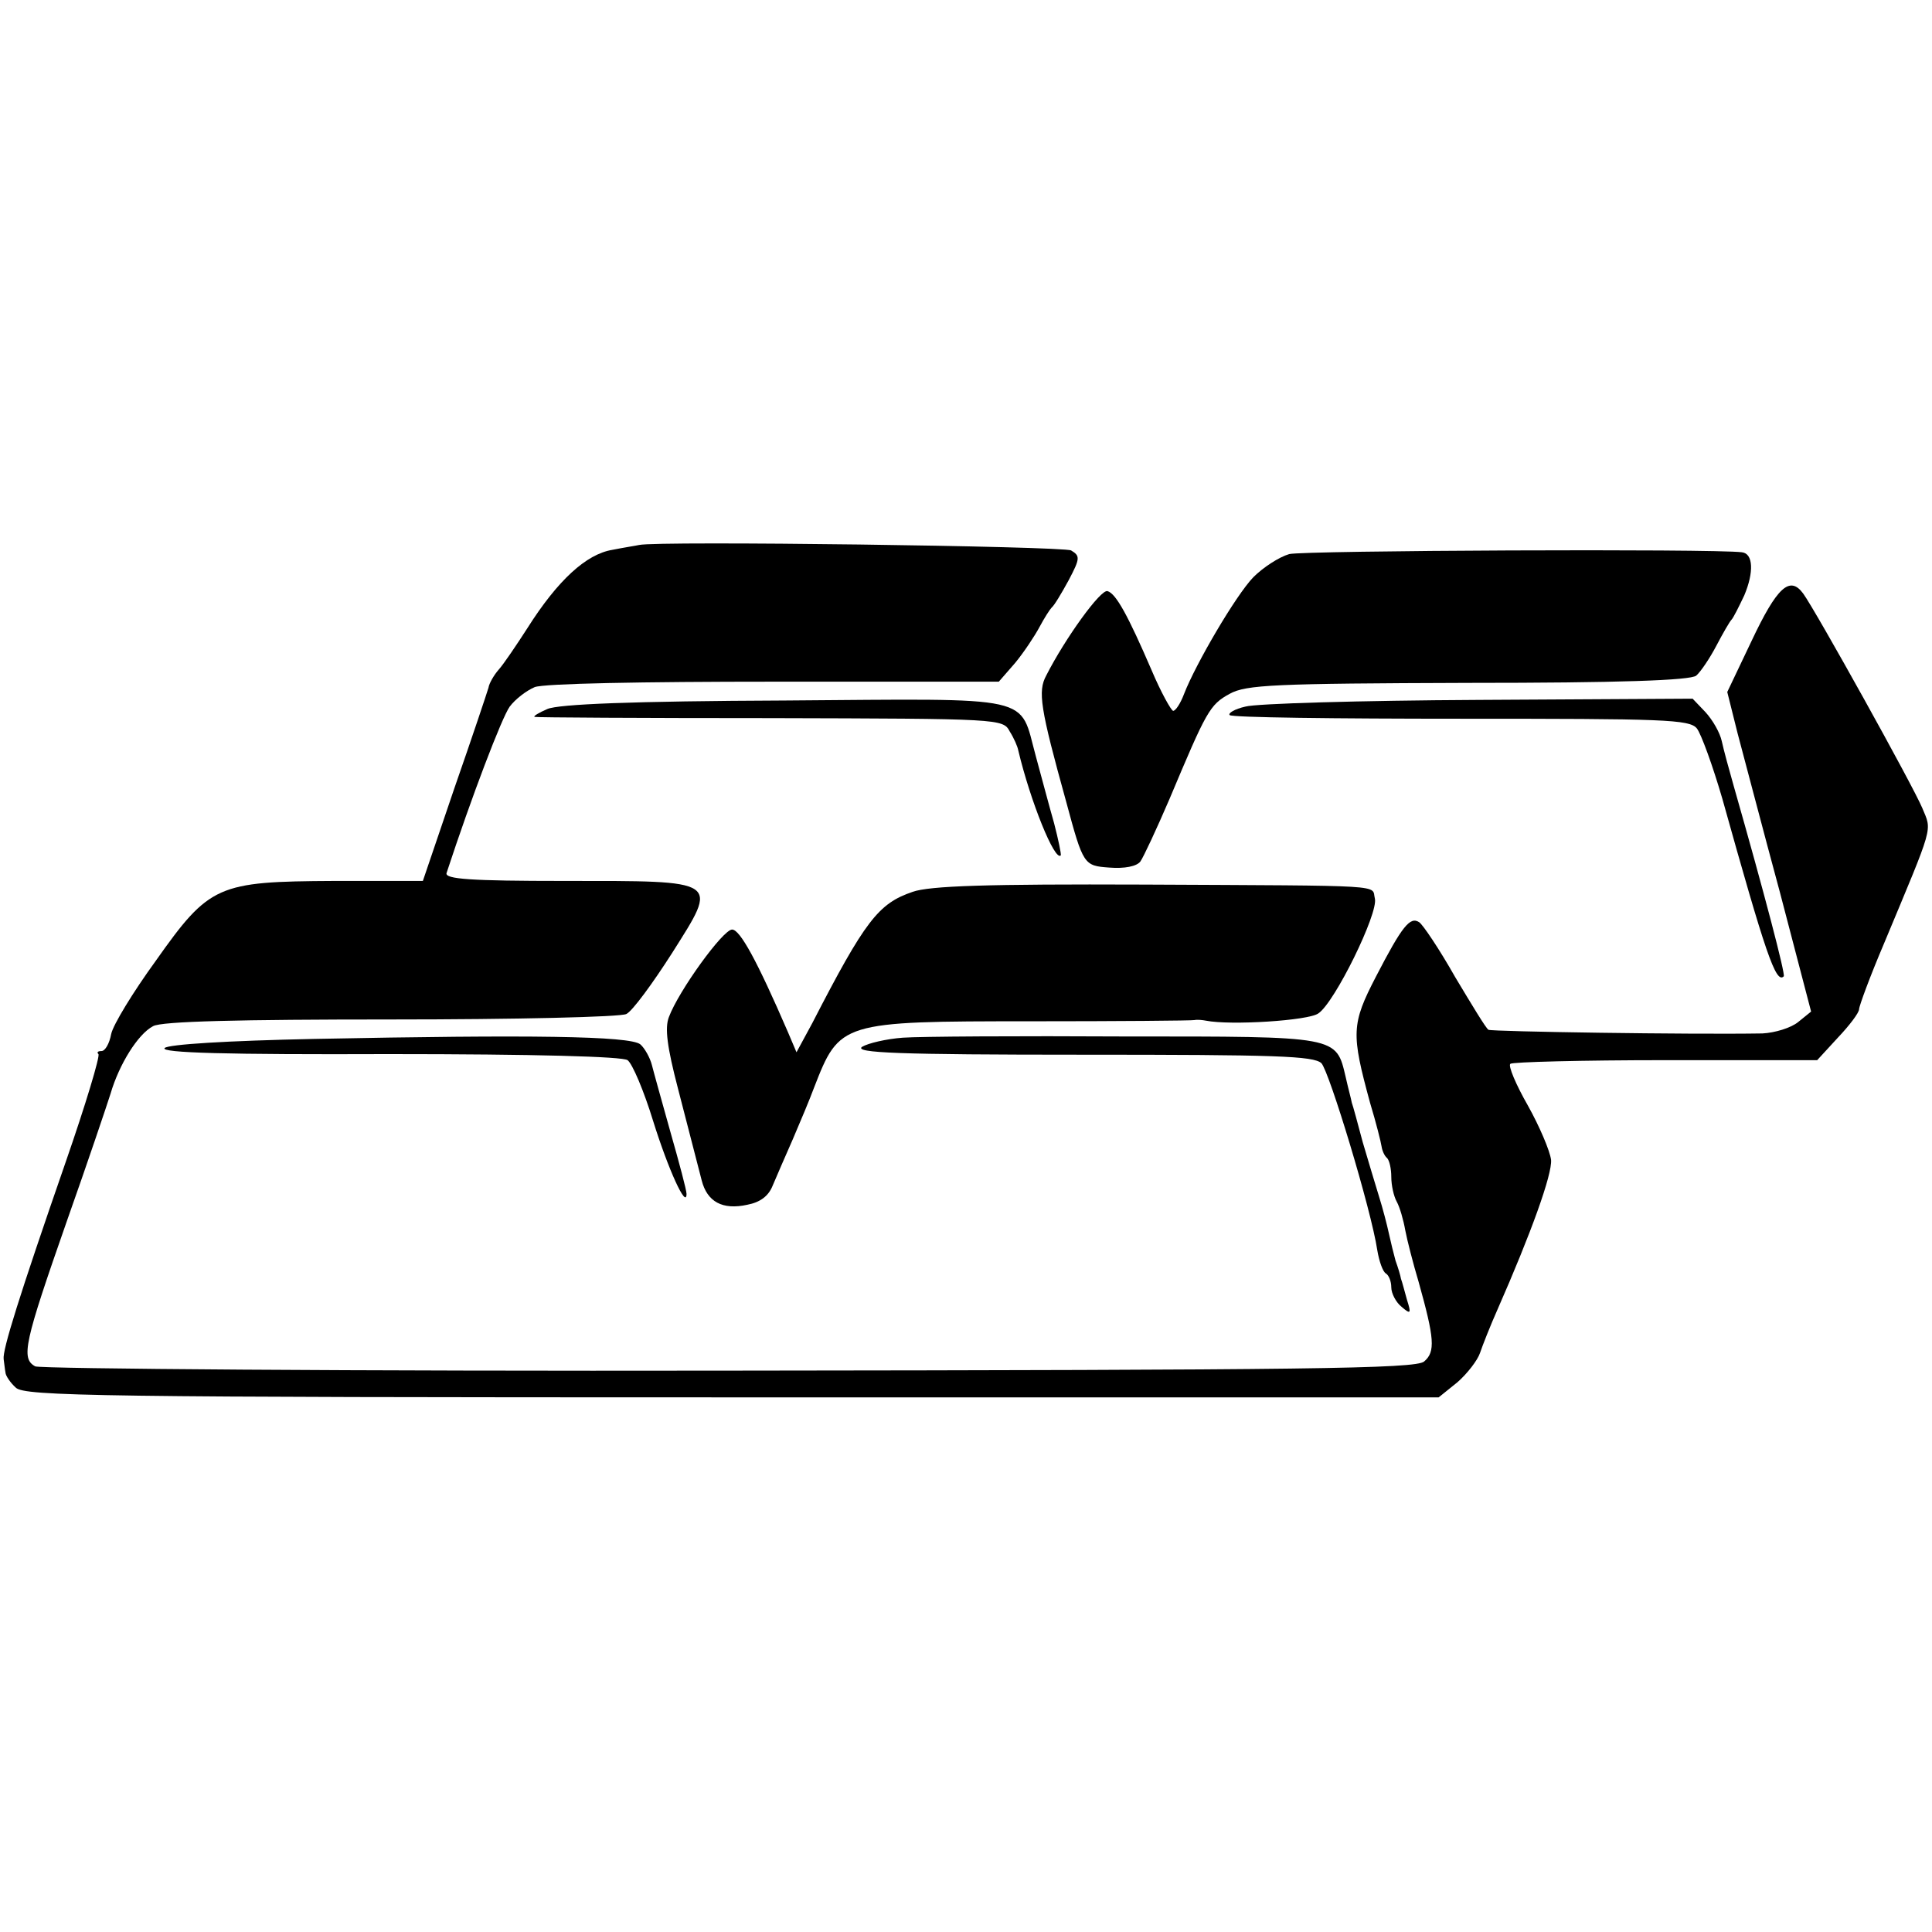
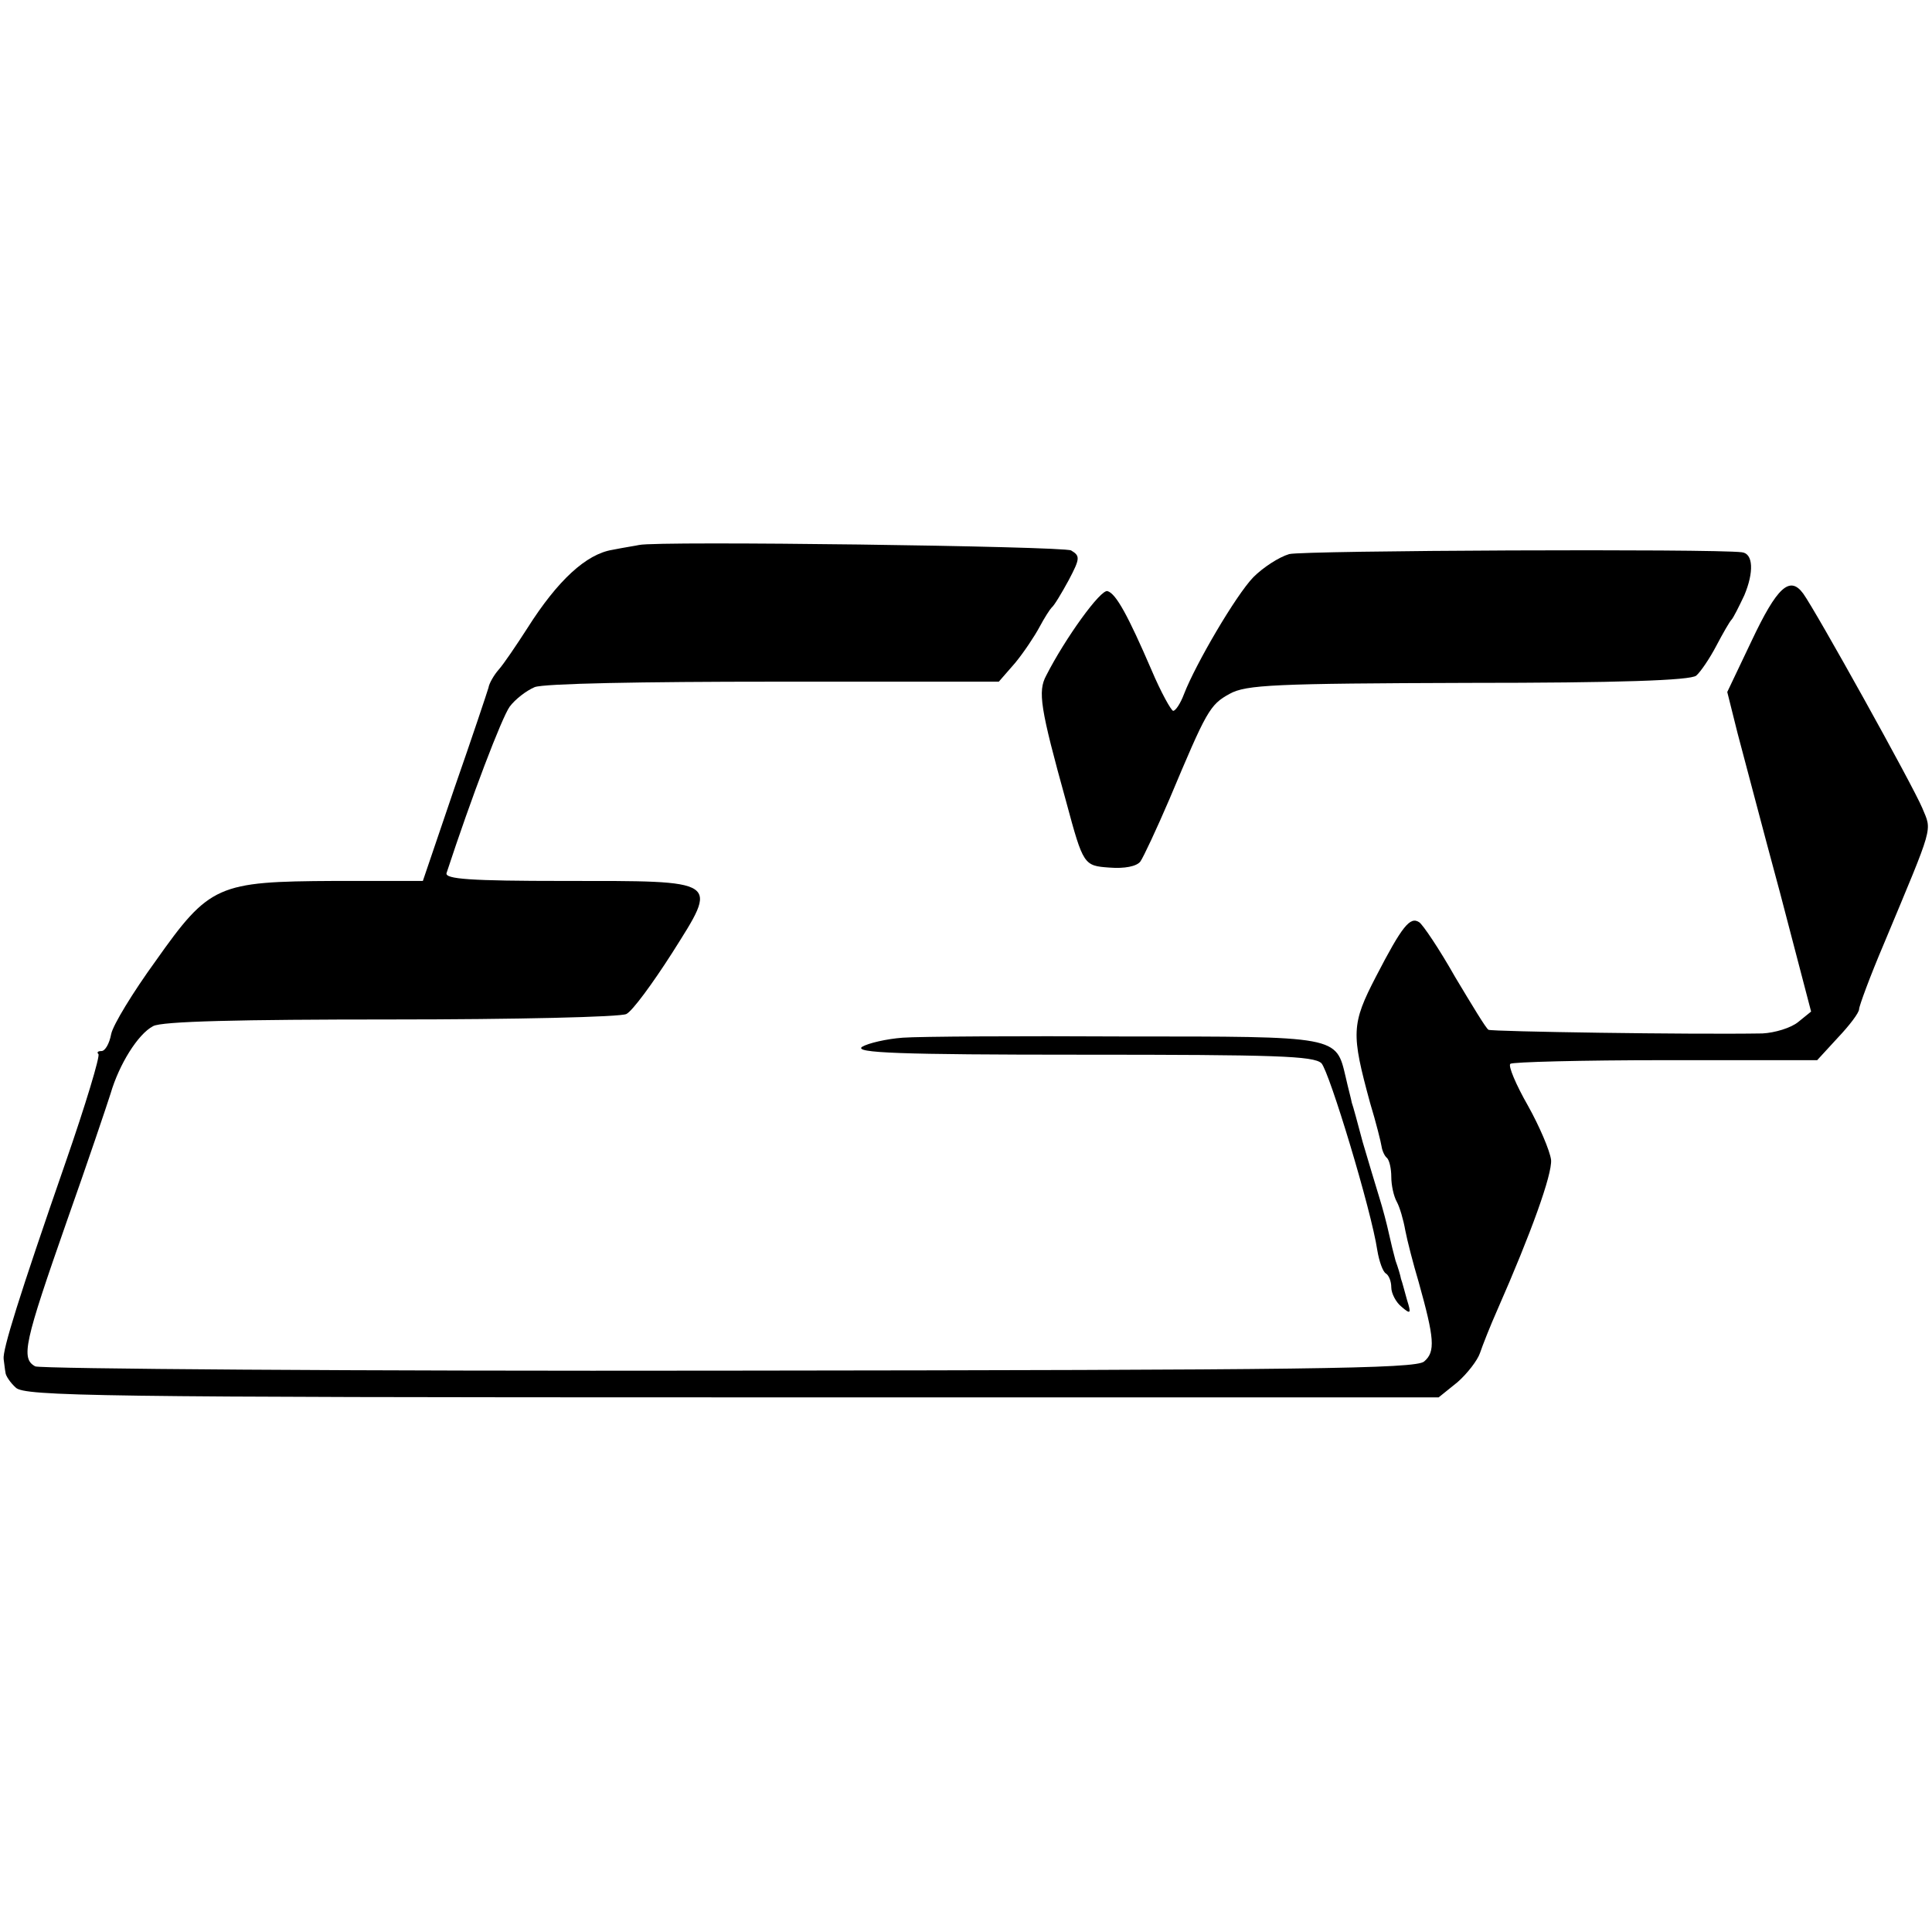
<svg xmlns="http://www.w3.org/2000/svg" version="1.0" width="318pt" height="318pt" viewBox="0 0 318 318" preserveAspectRatio="xMidYMid meet">
  <g transform="translate(0,318) scale(0.1,-0.1)" fill="#000000" stroke="none">
    <path d="M1052 2283 c-4 -1 -24 -4 -44 -8 -43 -7 -90 -50 -140 -129 -18 -28 -39 -59 -47 -68 -8 -9 -16 -23 -17 -30 -2 -7 -27 -82 -56 -165 l-52 -153 -146 0 c-192 -1 -205 -6 -294 -132 -37 -51 -70 -105 -73 -120 -3 -16 -10 -28 -16 -28 -6 0 -8 -2 -5 -5 3 -3 -21 -83 -54 -178 -77 -222 -104 -309 -102 -324 1 -7 2 -17 3 -22 0 -5 8 -17 17 -25 14 -14 135 -16 1179 -16 l1163 0 31 25 c16 14 33 36 37 48 4 12 17 45 29 72 55 125 90 222 88 246 -2 15 -19 55 -38 89 -20 35 -33 66 -29 69 3 3 118 6 255 6 l250 0 34 37 c19 20 35 41 35 47 0 5 18 54 41 108 83 199 79 184 63 223 -16 38 -175 324 -196 353 -22 30 -43 11 -85 -78 l-40 -84 17 -68 c10 -37 41 -156 70 -263 l51 -195 -21 -17 c-12 -10 -39 -18 -59 -19 -119 -2 -445 3 -451 6 -4 2 -28 42 -55 87 -26 46 -53 86 -59 90 -15 10 -28 -6 -71 -89 -41 -79 -41 -94 -10 -208 10 -33 18 -65 19 -72 1 -7 5 -16 9 -19 4 -4 7 -18 7 -31 0 -14 4 -32 9 -41 5 -9 11 -30 14 -47 3 -16 13 -55 22 -85 26 -93 28 -115 9 -131 -14 -12 -192 -14 -1143 -15 -619 -1 -1134 3 -1143 7 -24 13 -18 39 52 239 34 96 66 191 72 210 14 48 45 98 70 111 14 8 142 11 392 11 204 0 378 4 387 9 10 5 43 50 75 100 77 122 82 119 -178 119 -153 0 -196 3 -193 13 41 125 91 256 104 274 9 12 27 26 41 32 15 6 178 9 395 9 l369 0 27 31 c14 17 32 44 40 59 8 15 17 29 20 32 4 3 16 23 28 45 19 36 19 40 4 49 -13 7 -680 16 -711 9z" />
    <path d="M2122 2268 c-17 -5 -43 -22 -59 -38 -29 -30 -95 -143 -114 -192 -6 -16 -14 -28 -18 -28 -3 0 -20 30 -36 68 -38 88 -58 125 -72 129 -11 4 -70 -78 -101 -139 -14 -26 -10 -53 33 -208 28 -104 29 -105 71 -108 25 -2 45 2 51 10 5 7 27 54 48 103 61 145 66 155 99 173 27 15 74 17 393 18 245 0 366 4 375 12 7 6 22 28 33 49 11 21 22 40 25 43 3 3 12 21 21 40 16 38 15 69 -4 71 -48 6 -721 3 -745 -3z" />
-     <path d="M901 2013 c-14 -6 -24 -12 -21 -13 3 -1 177 -2 388 -2 379 -1 383 -1 394 -22 7 -11 13 -25 14 -31 20 -84 60 -183 70 -173 1 2 -4 26 -11 53 -8 28 -21 77 -30 110 -28 102 4 95 -413 92 -251 -1 -373 -6 -391 -14z" />
-     <path d="M2050 2017 c-18 -4 -29 -11 -26 -14 3 -4 175 -6 381 -6 333 0 376 -1 388 -16 7 -9 26 -61 42 -116 71 -254 88 -305 101 -292 3 3 -32 137 -82 312 -8 28 -17 61 -20 75 -3 14 -15 35 -27 48 l-21 22 -352 -2 c-194 -1 -367 -6 -384 -11z" />
-     <path d="M1502 1712 c-56 -19 -78 -47 -165 -216 l-26 -48 -14 33 c-51 118 -79 169 -92 169 -15 0 -88 -101 -104 -144 -7 -18 -3 -49 15 -118 26 -100 28 -109 39 -151 9 -35 34 -49 75 -40 21 4 35 14 42 32 6 14 21 49 33 76 12 28 28 66 35 85 42 108 44 109 357 109 143 0 265 1 269 2 5 1 14 0 19 -1 40 -8 169 0 185 12 27 18 99 165 93 189 -6 23 29 21 -381 23 -256 1 -352 -2 -380 -12z" />
-     <path d="M518 1470 c-145 -3 -241 -9 -247 -15 -8 -8 104 -11 369 -10 241 0 385 -4 393 -10 8 -6 27 -51 42 -100 25 -80 55 -146 55 -120 0 6 -12 51 -26 100 -14 50 -28 100 -31 112 -3 12 -12 28 -19 34 -17 14 -182 16 -536 9z" />
+     <path d="M518 1470 z" />
    <path d="M1486 1472 c-27 -2 -57 -9 -67 -15 -14 -10 60 -13 362 -13 319 0 381 -2 394 -14 13 -14 82 -241 92 -308 3 -18 9 -35 14 -38 5 -3 9 -13 9 -23 0 -10 8 -25 17 -32 15 -13 16 -11 9 11 -4 14 -8 30 -10 35 -1 6 -5 19 -9 30 -3 11 -8 31 -11 45 -3 14 -10 41 -16 60 -6 19 -18 60 -27 90 -8 30 -16 60 -18 65 -1 6 -6 24 -10 42 -16 68 -11 67 -363 67 -174 1 -339 0 -366 -2z" />
  </g>
</svg>